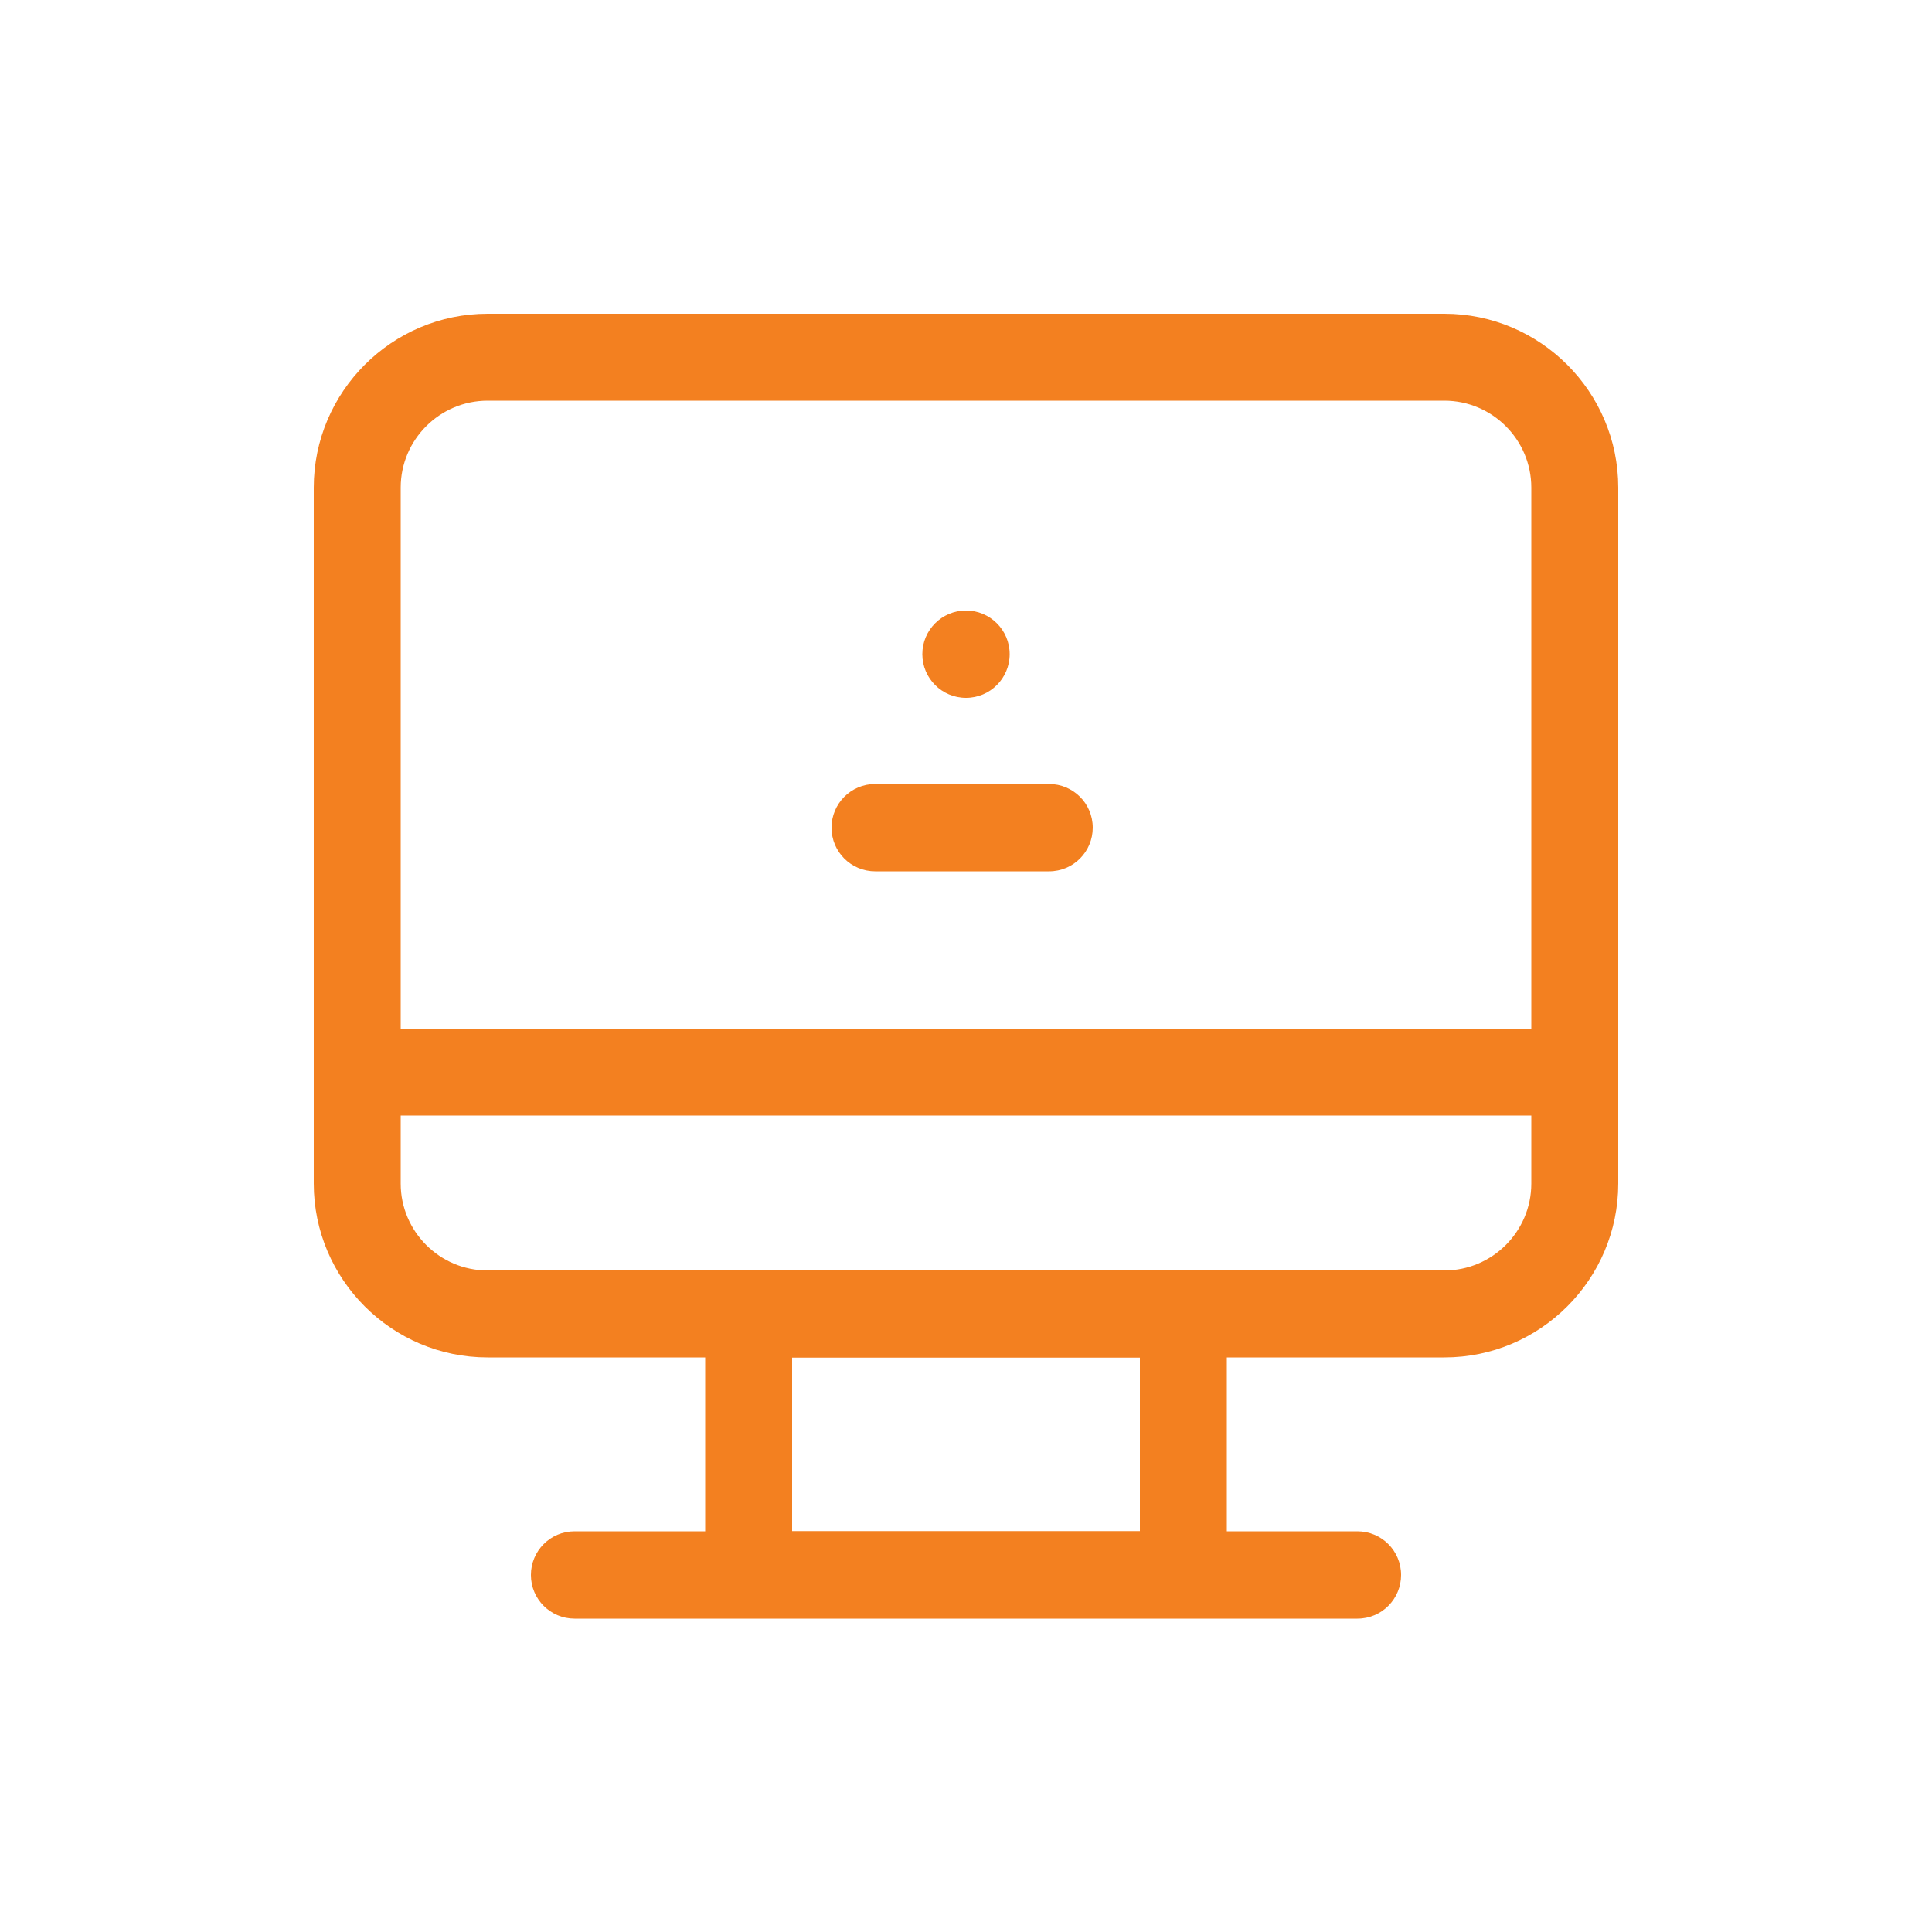
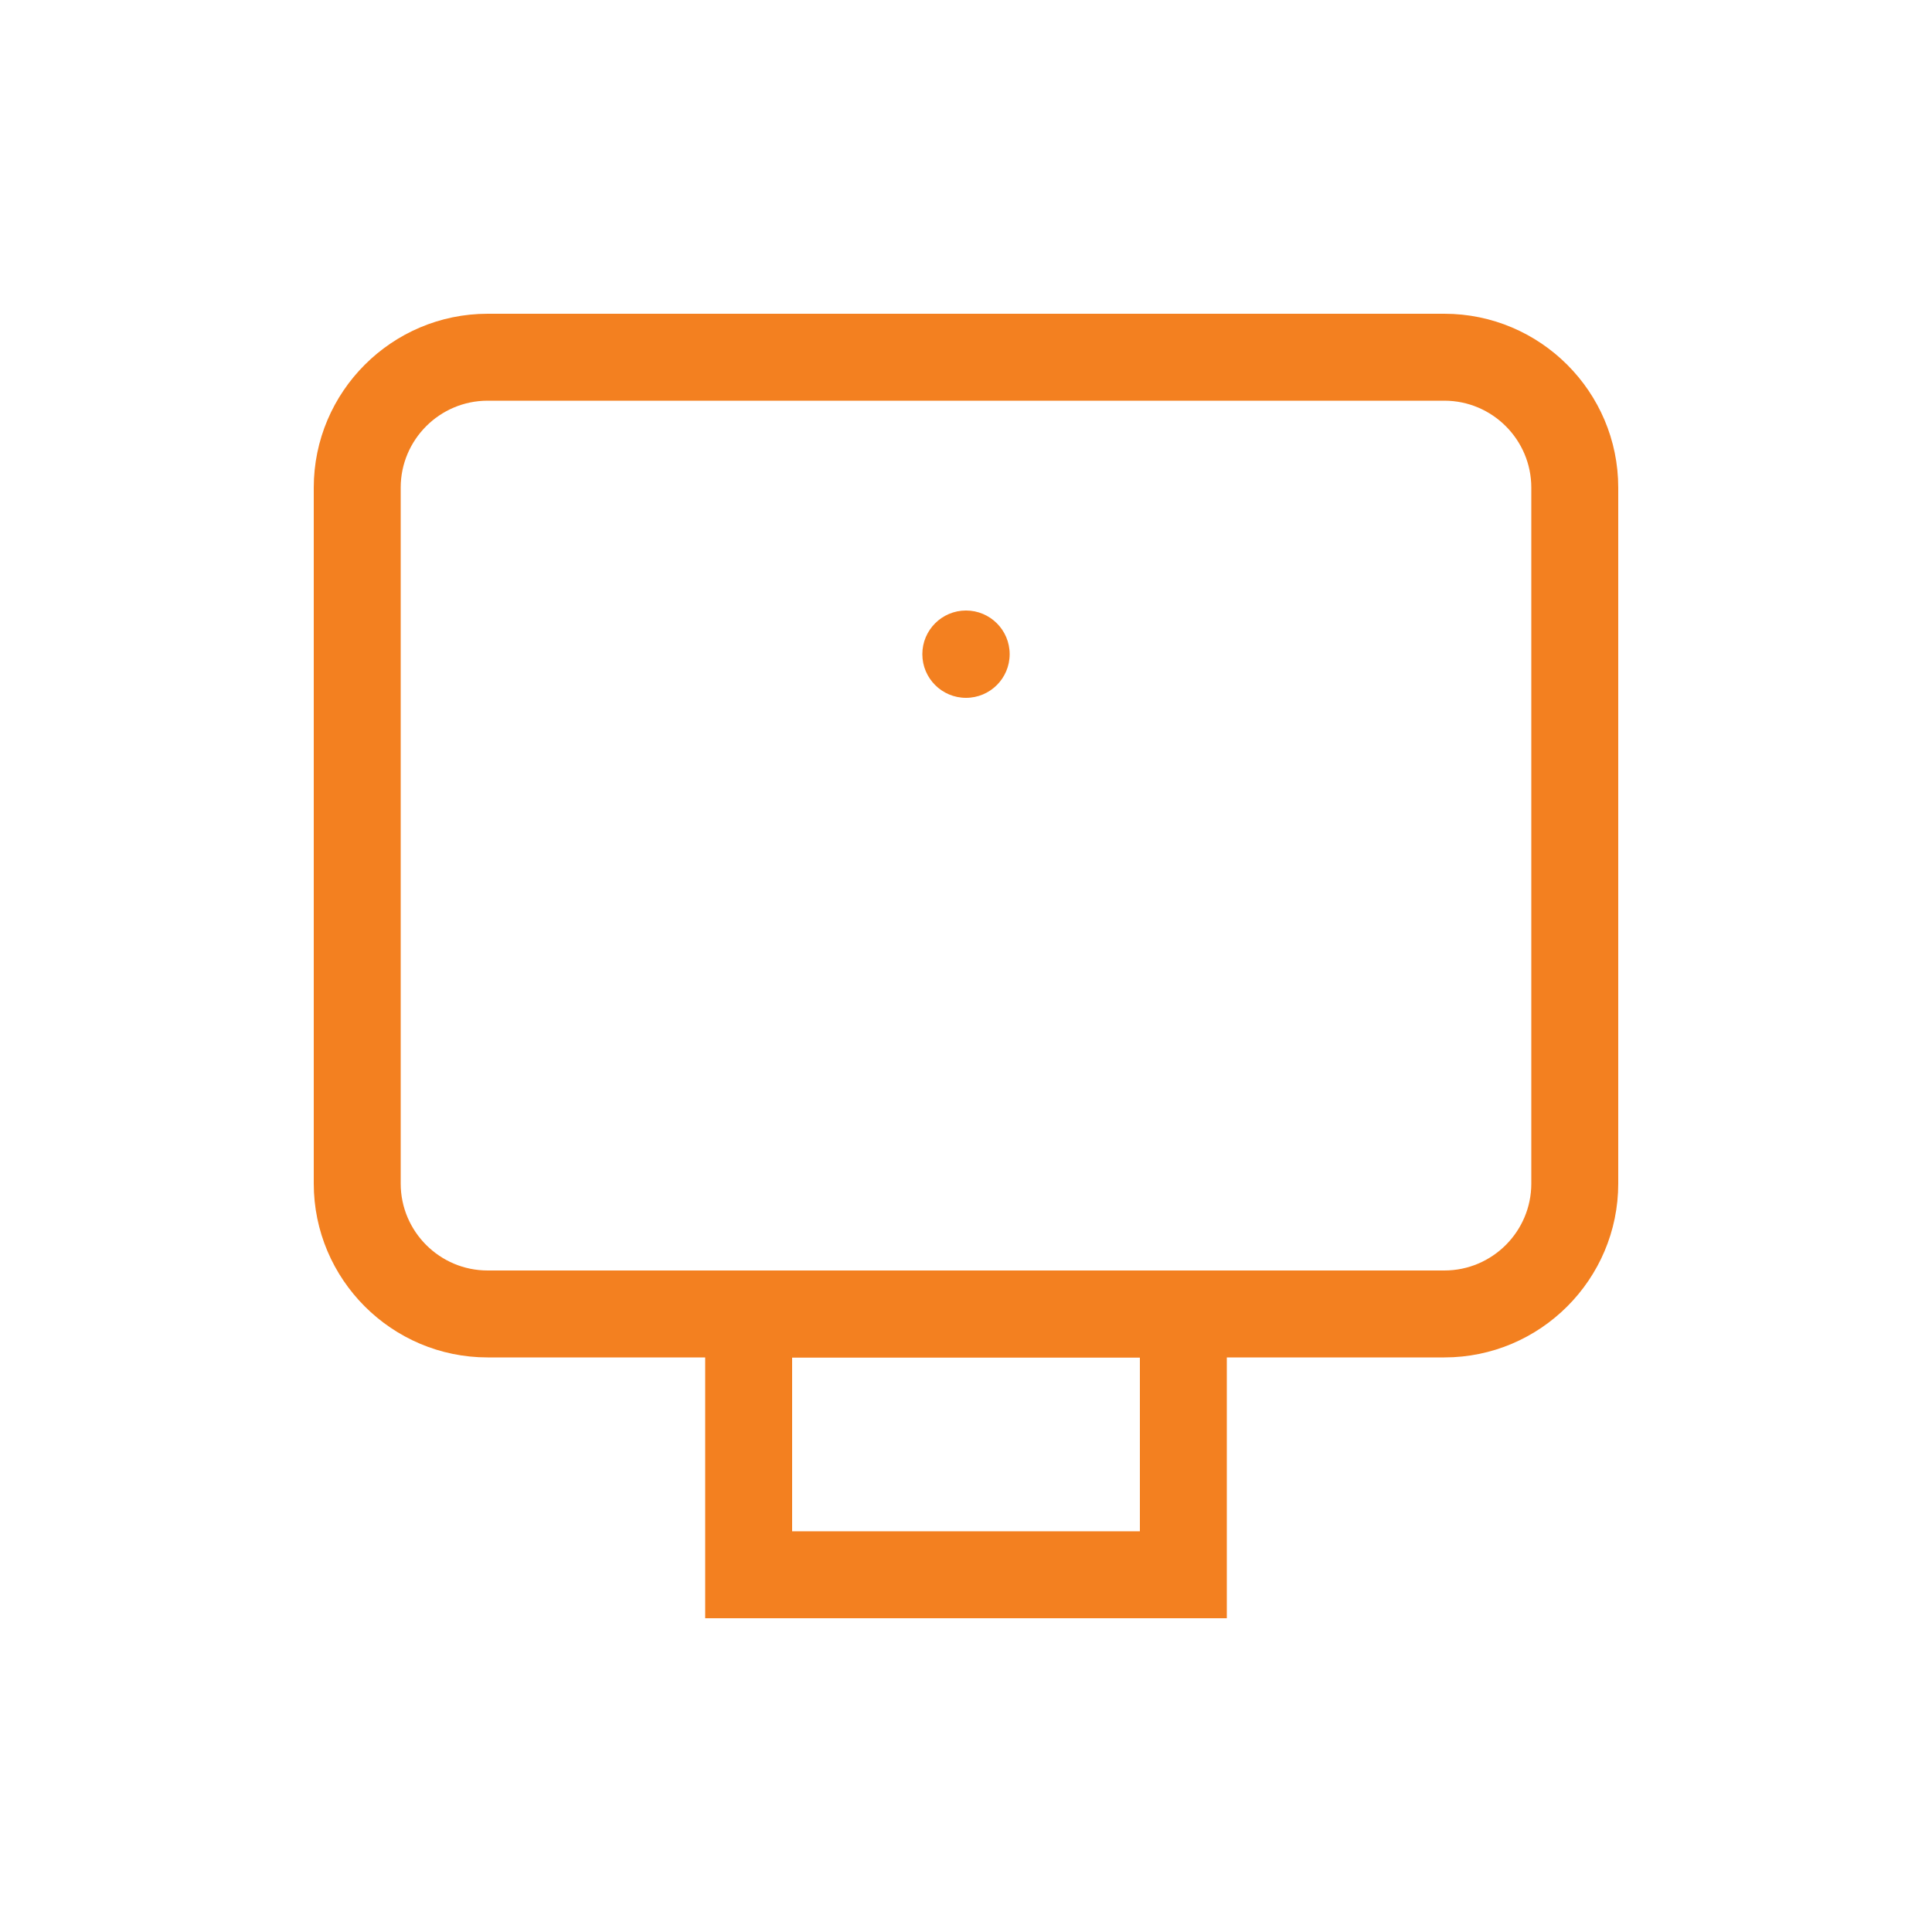
<svg xmlns="http://www.w3.org/2000/svg" id="Layer_1" data-name="Layer 1" viewBox="0 0 50 50">
  <defs>
    <style>
      .cls-1 {
        fill: #f38020;
      }
    </style>
  </defs>
  <circle class="cls-1" cx="25" cy="16.93" r="1.13" />
-   <path class="cls-1" d="M22.65,20.29h4.5c.62,0,1.13.5,1.13,1.13h0c0,.62-.5,1.13-1.13,1.13h-4.5c-.62,0-1.13-.5-1.13-1.13h0c0-.62.5-1.13,1.13-1.13Z" />
  <path class="cls-1" d="M37.38,35.13H12.62c-2.48,0-4.5-2.02-4.5-4.5V12.62c0-2.48,2.02-4.5,4.5-4.5h24.76c2.48,0,4.5,2.02,4.5,4.5v18.01c0,2.48-2.02,4.5-4.5,4.5ZM12.62,10.37c-1.24,0-2.25,1.01-2.25,2.25v18.01c0,1.24,1.01,2.25,2.25,2.25h24.76c1.24,0,2.25-1.01,2.25-2.25V12.62c0-1.24-1.01-2.25-2.25-2.25H12.62Z" />
  <path class="cls-1" d="M31.75,41.88h-13.5v-9h13.5v9ZM20.5,39.63h9v-4.5h-9v4.5Z" />
-   <path class="cls-1" d="M9.24,26.62h31.51v2.25H9.24v-2.25Z" />
-   <path class="cls-1" d="M14.87,39.63h20.26c.62,0,1.13.5,1.13,1.13h0c0,.62-.5,1.13-1.13,1.13H14.87c-.62,0-1.13-.5-1.13-1.13h0c0-.62.5-1.13,1.13-1.13Z" />
</svg>